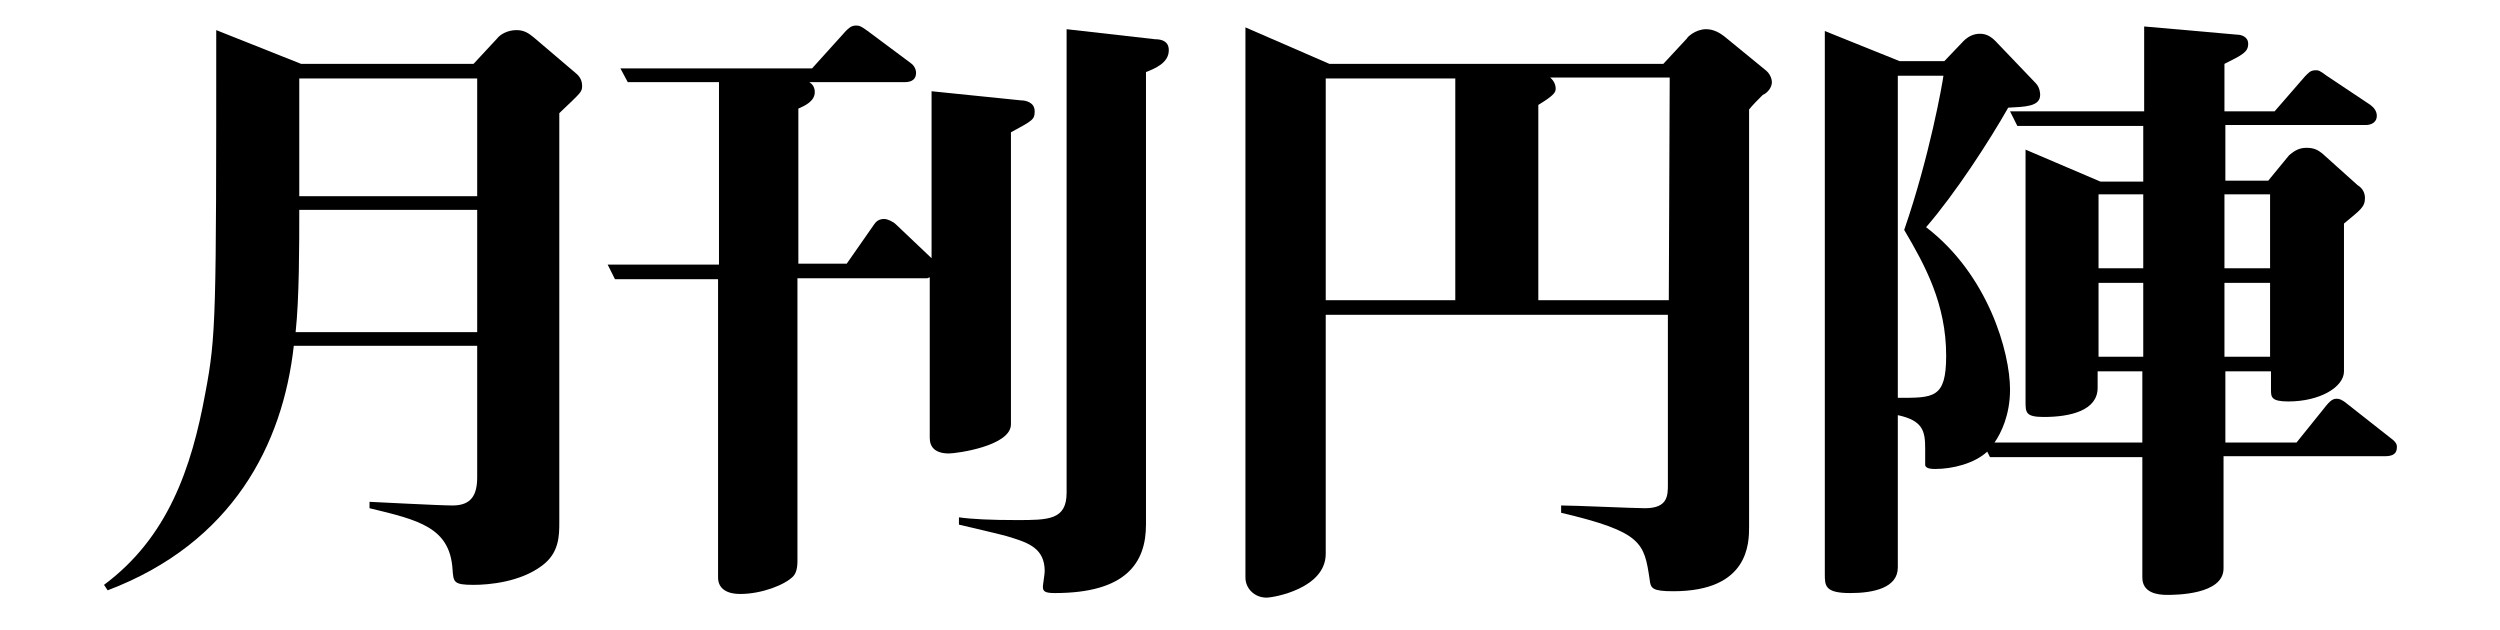
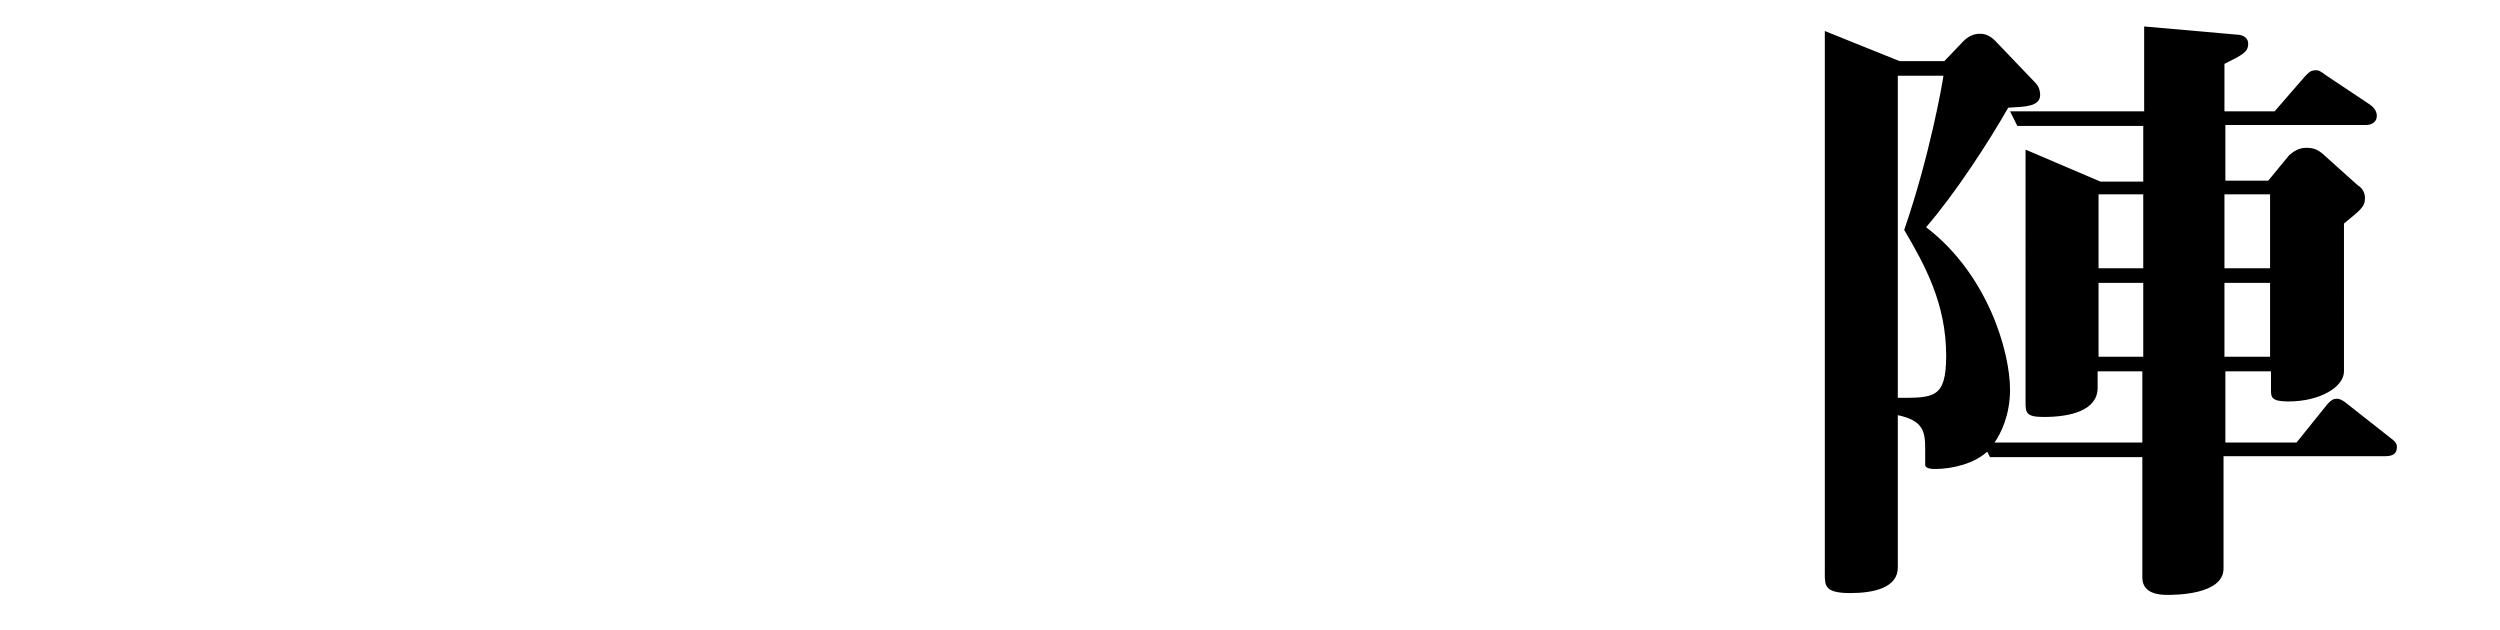
<svg xmlns="http://www.w3.org/2000/svg" version="1.1" id="レイヤー_1" x="0px" y="0px" viewBox="0 0 274 69" style="enable-background:new 0 0 274 69;" xml:space="preserve">
-   <path d="M52.3,36.4H32.4c0.4-3.7,0.4-9.5,0.4-13.4h19.5L52.3,36.4L52.3,36.4z M52.3,21.5H32.8V8.6h19.5V21.5L52.3,21.5z M63.8,9.4  c0-0.8-0.5-1.2-0.6-1.3l-4.7-4c-0.6-0.5-1.1-0.8-1.9-0.8c-1,0-1.8,0.5-2.1,0.9L51.9,7H33l-9.3-3.7c0,31.4,0,33.5-1.2,39.8  c-1.5,8.2-4.1,15.8-11.1,21l0.4,0.6c13.7-5.2,19.2-16,20.4-26.8h20.1v14.4c0,1.9-0.6,3.1-2.7,3.1c-1.5,0-8.9-0.4-9.1-0.4v0.7  c5.4,1.3,8.8,2.1,9.1,6.7c0.1,1.4,0.1,1.7,2.3,1.7c1.7,0,5.1-0.3,7.5-2.1c1.9-1.4,1.9-3.3,1.9-4.8V12.4  C63.7,10.1,63.8,10.1,63.8,9.4L63.8,9.4z" />
-   <path d="M113.4,12.2c0-1-1-1.2-1.5-1.2l-9.8-1v18.3l-3.9-3.7c-0.3-0.3-0.9-0.6-1.3-0.6c-0.6,0-0.9,0.3-1.1,0.6l-3,4.3h-5.3v-17  c0.7-0.3,1.8-0.8,1.8-1.8c0-0.6-0.3-0.9-0.6-1.1h10.5c0.7,0,1.2-0.3,1.2-1c0-0.5-0.3-0.9-0.6-1.1l-4.7-3.5c-0.8-0.6-1-0.6-1.3-0.6  c-0.5,0-0.8,0.3-1.1,0.6L89,7.5H68L68.8,9h10v20H66.6l0.8,1.6h11.3v32.7c0,1.3,1.1,1.8,2.4,1.8c2.4,0,4.9-1,5.8-1.9  c0.3-0.3,0.5-0.8,0.5-1.7v-31h14.2c0.1,0,0.2-0.1,0.3-0.1V48c0,1,0.6,1.7,2.1,1.7c0.8,0,6.8-0.8,6.8-3.2v-32  C113.2,13.2,113.4,13.1,113.4,12.2z M128.1,5.5c0-1-0.8-1.2-1.5-1.2l-9.7-1.1V54c0,3-2,3-5.5,3c-2.8,0-4.9-0.1-6.3-0.3v0.8  c0.8,0.2,4.8,1.1,5.7,1.4c1.9,0.6,3.7,1.2,3.7,3.7c0,0.3-0.2,1.5-0.2,1.7c0,0.5,0.2,0.7,1.3,0.7c7.8,0,10-3.3,10-7.5V7.9  C126.6,7.5,128.1,6.9,128.1,5.5L128.1,5.5z" />
-   <path d="M159.5,32.9h-14.2V8.6h14.2V32.9z M182.9,32.9h-14.3V11.5c1.8-1.1,1.9-1.4,1.9-1.8c0-0.1,0-0.7-0.6-1.2H183L182.9,32.9  L182.9,32.9z M194.2,9c0-0.2-0.1-0.9-0.8-1.4L189,4c-0.5-0.4-1.2-0.8-2-0.8c-1.2,0-2.1,0.9-2.1,1L182.3,7h-36.6l-9.2-4v60.3  c0,1.2,1,2.2,2.3,2.2c0.8,0,6.5-1,6.5-4.8V34.5h37.5v18.6c0,1.2,0,2.6-2.5,2.6c-1.3,0-7.7-0.3-9.2-0.3v0.8c8.9,2.1,9.1,3.3,9.7,7.3  c0.1,1,0.3,1.3,2.6,1.3c8.3,0,8.3-5.3,8.3-7.1V12c0.4-0.5,0.9-1,1.5-1.6C193.7,10.2,194.2,9.6,194.2,9L194.2,9z" />
  <path d="M213.3,39c0,4.7-1.4,4.6-5.3,4.6V8.3h5c-0.1,0.8-1.5,8.8-4.3,16.9C211,29.1,213.3,33.3,213.3,39z M234.9,39.1H230V31h4.9  V39.1z M234.9,29.4H230v-8.1h4.9V29.4z M248.8,39.1h-5V31h5V39.1z M248.8,29.4h-5v-8.1h5V29.4z M262.7,49c0-0.2,0-0.5-0.7-1  l-4.7-3.7c-0.6-0.5-0.9-0.6-1.2-0.6c-0.3,0-0.6,0.1-1.1,0.7l-3.3,4.1h-7.8v-7.8h5v2c0,0.8,0,1.3,1.9,1.3c3.5,0,6.1-1.6,6.1-3.3V24.5  c1.8-1.5,2.3-1.8,2.3-2.8c0-0.6-0.3-1.1-0.8-1.4l-3.9-3.5c-0.4-0.3-0.8-0.6-1.7-0.6c-0.8,0-1.3,0.3-1.9,0.8l-2.3,2.8h-4.7v-6.1h15.4  c0.6,0,1.2-0.3,1.2-1c0-0.5-0.3-0.9-0.7-1.2L255,8.3c-0.8-0.6-0.9-0.6-1.2-0.6c-0.6,0-0.8,0.3-1.2,0.7l-3.3,3.8h-5.5V7  c2-1,2.6-1.3,2.6-2.2c0-0.8-0.8-1-1.2-1L235,2.9v9.3h-14.7l0.8,1.6h13.8v6.1h-4.7l-8.2-3.5V44c0,1.2,0,1.7,2,1.7  c2.9,0,5.9-0.7,5.9-3.2v-1.8h4.9v7.8h-16.2c0.7-1,1.7-3,1.7-5.8c0-4.1-2.4-12.6-9.2-17.8c3.2-3.7,6.9-9.4,9-13.1  c1.8-0.1,3.5-0.1,3.5-1.4c0-0.1,0-0.8-0.5-1.3l-4.4-4.6c-0.5-0.5-1-0.8-1.7-0.8s-1.3,0.3-1.8,0.8l-2.1,2.2h-4.9L200,3.4v59.5  c0,1.3,0,2.1,2.8,2.1c2.6,0,5.2-0.6,5.2-2.8V45.5c2.8,0.6,3,1.8,3,3.7V51c0.1,0.4,0.8,0.4,1.1,0.4c1.9,0,4.3-0.6,5.7-1.9l0.3,0.6  h16.7v13.2c0,1.7,1.7,1.9,2.7,1.9c0.9,0,6.2,0,6.2-2.9V50h17.7C262.3,50,262.7,49.7,262.7,49L262.7,49z" />
</svg>